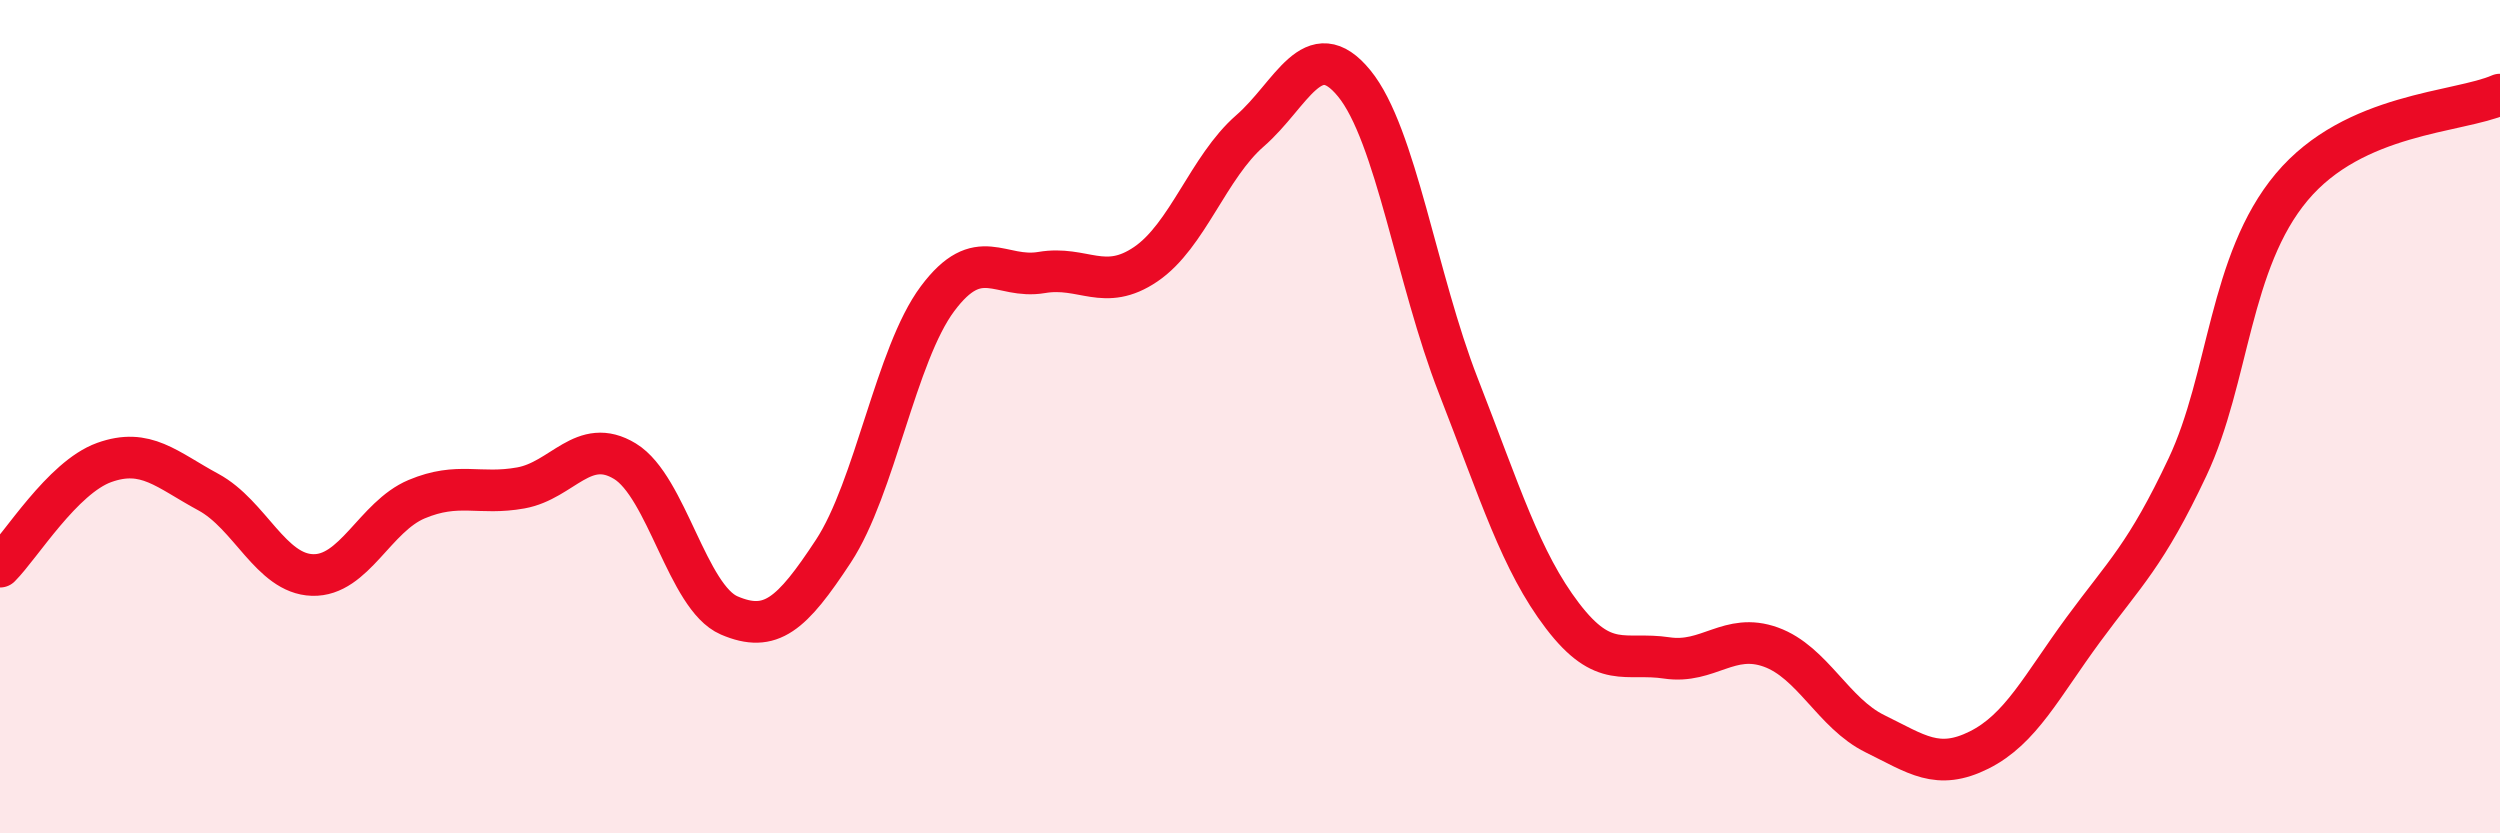
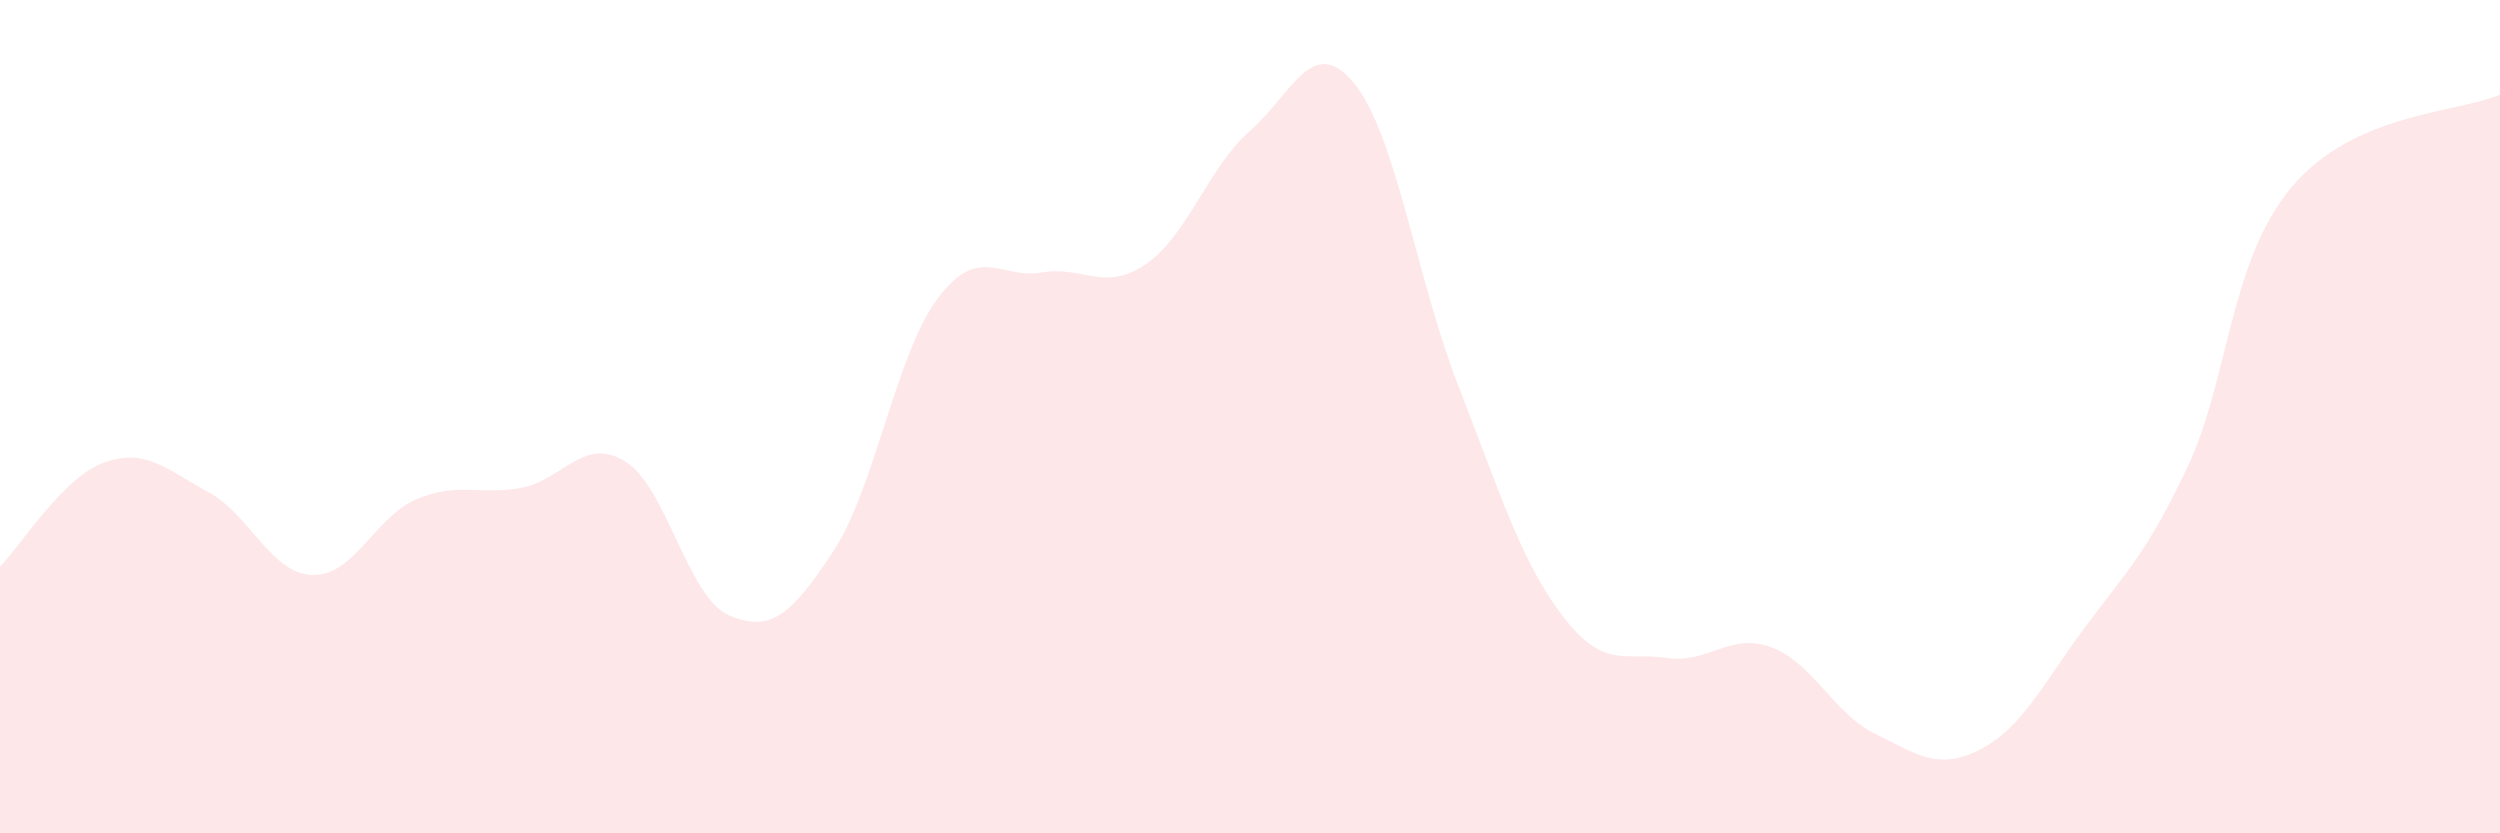
<svg xmlns="http://www.w3.org/2000/svg" width="60" height="20" viewBox="0 0 60 20">
  <path d="M 0,13.6 C 0.5,13.1 1.5,11.46 2.5,11.1 C 3.5,10.74 4,11.27 5,11.81 C 6,12.35 6.5,13.77 7.5,13.8 C 8.5,13.83 9,12.4 10,11.98 C 11,11.56 11.5,11.89 12.5,11.71 C 13.5,11.53 14,10.46 15,11.07 C 16,11.68 16.5,14.34 17.5,14.77 C 18.5,15.2 19,14.75 20,13.23 C 21,11.71 21.5,8.51 22.5,7.17 C 23.5,5.83 24,6.71 25,6.54 C 26,6.37 26.5,7.02 27.5,6.34 C 28.5,5.66 29,4.01 30,3.14 C 31,2.27 31.5,0.78 32.5,2 C 33.5,3.22 34,6.7 35,9.26 C 36,11.82 36.5,13.47 37.5,14.78 C 38.5,16.09 39,15.64 40,15.79 C 41,15.94 41.5,15.17 42.5,15.53 C 43.5,15.89 44,17.12 45,17.61 C 46,18.1 46.5,18.5 47.5,18 C 48.5,17.5 49,16.47 50,15.11 C 51,13.75 51.5,13.33 52.5,11.21 C 53.5,9.09 53.5,6.28 55,4.49 C 56.5,2.7 59,2.71 60,2.27L60 20L0 20Z" fill="#EB0A25" opacity="0.1" stroke-linecap="round" stroke-linejoin="round" />
-   <path d="M 0,13.6 C 0.5,13.1 1.5,11.46 2.5,11.1 C 3.5,10.74 4,11.27 5,11.81 C 6,12.35 6.5,13.77 7.5,13.8 C 8.5,13.83 9,12.4 10,11.98 C 11,11.56 11.5,11.89 12.5,11.71 C 13.5,11.53 14,10.46 15,11.07 C 16,11.68 16.5,14.34 17.5,14.77 C 18.5,15.2 19,14.75 20,13.23 C 21,11.71 21.5,8.51 22.5,7.17 C 23.5,5.83 24,6.71 25,6.54 C 26,6.37 26.5,7.02 27.5,6.34 C 28.5,5.66 29,4.01 30,3.14 C 31,2.27 31.5,0.78 32.5,2 C 33.5,3.22 34,6.7 35,9.26 C 36,11.82 36.5,13.47 37.5,14.78 C 38.5,16.09 39,15.64 40,15.79 C 41,15.94 41.5,15.17 42.5,15.53 C 43.5,15.89 44,17.12 45,17.61 C 46,18.1 46.5,18.5 47.5,18 C 48.5,17.5 49,16.47 50,15.11 C 51,13.75 51.5,13.33 52.5,11.21 C 53.5,9.09 53.5,6.28 55,4.49 C 56.5,2.7 59,2.71 60,2.27" stroke="#EB0A25" stroke-width="1" fill="none" stroke-linecap="round" stroke-linejoin="round" />
</svg>